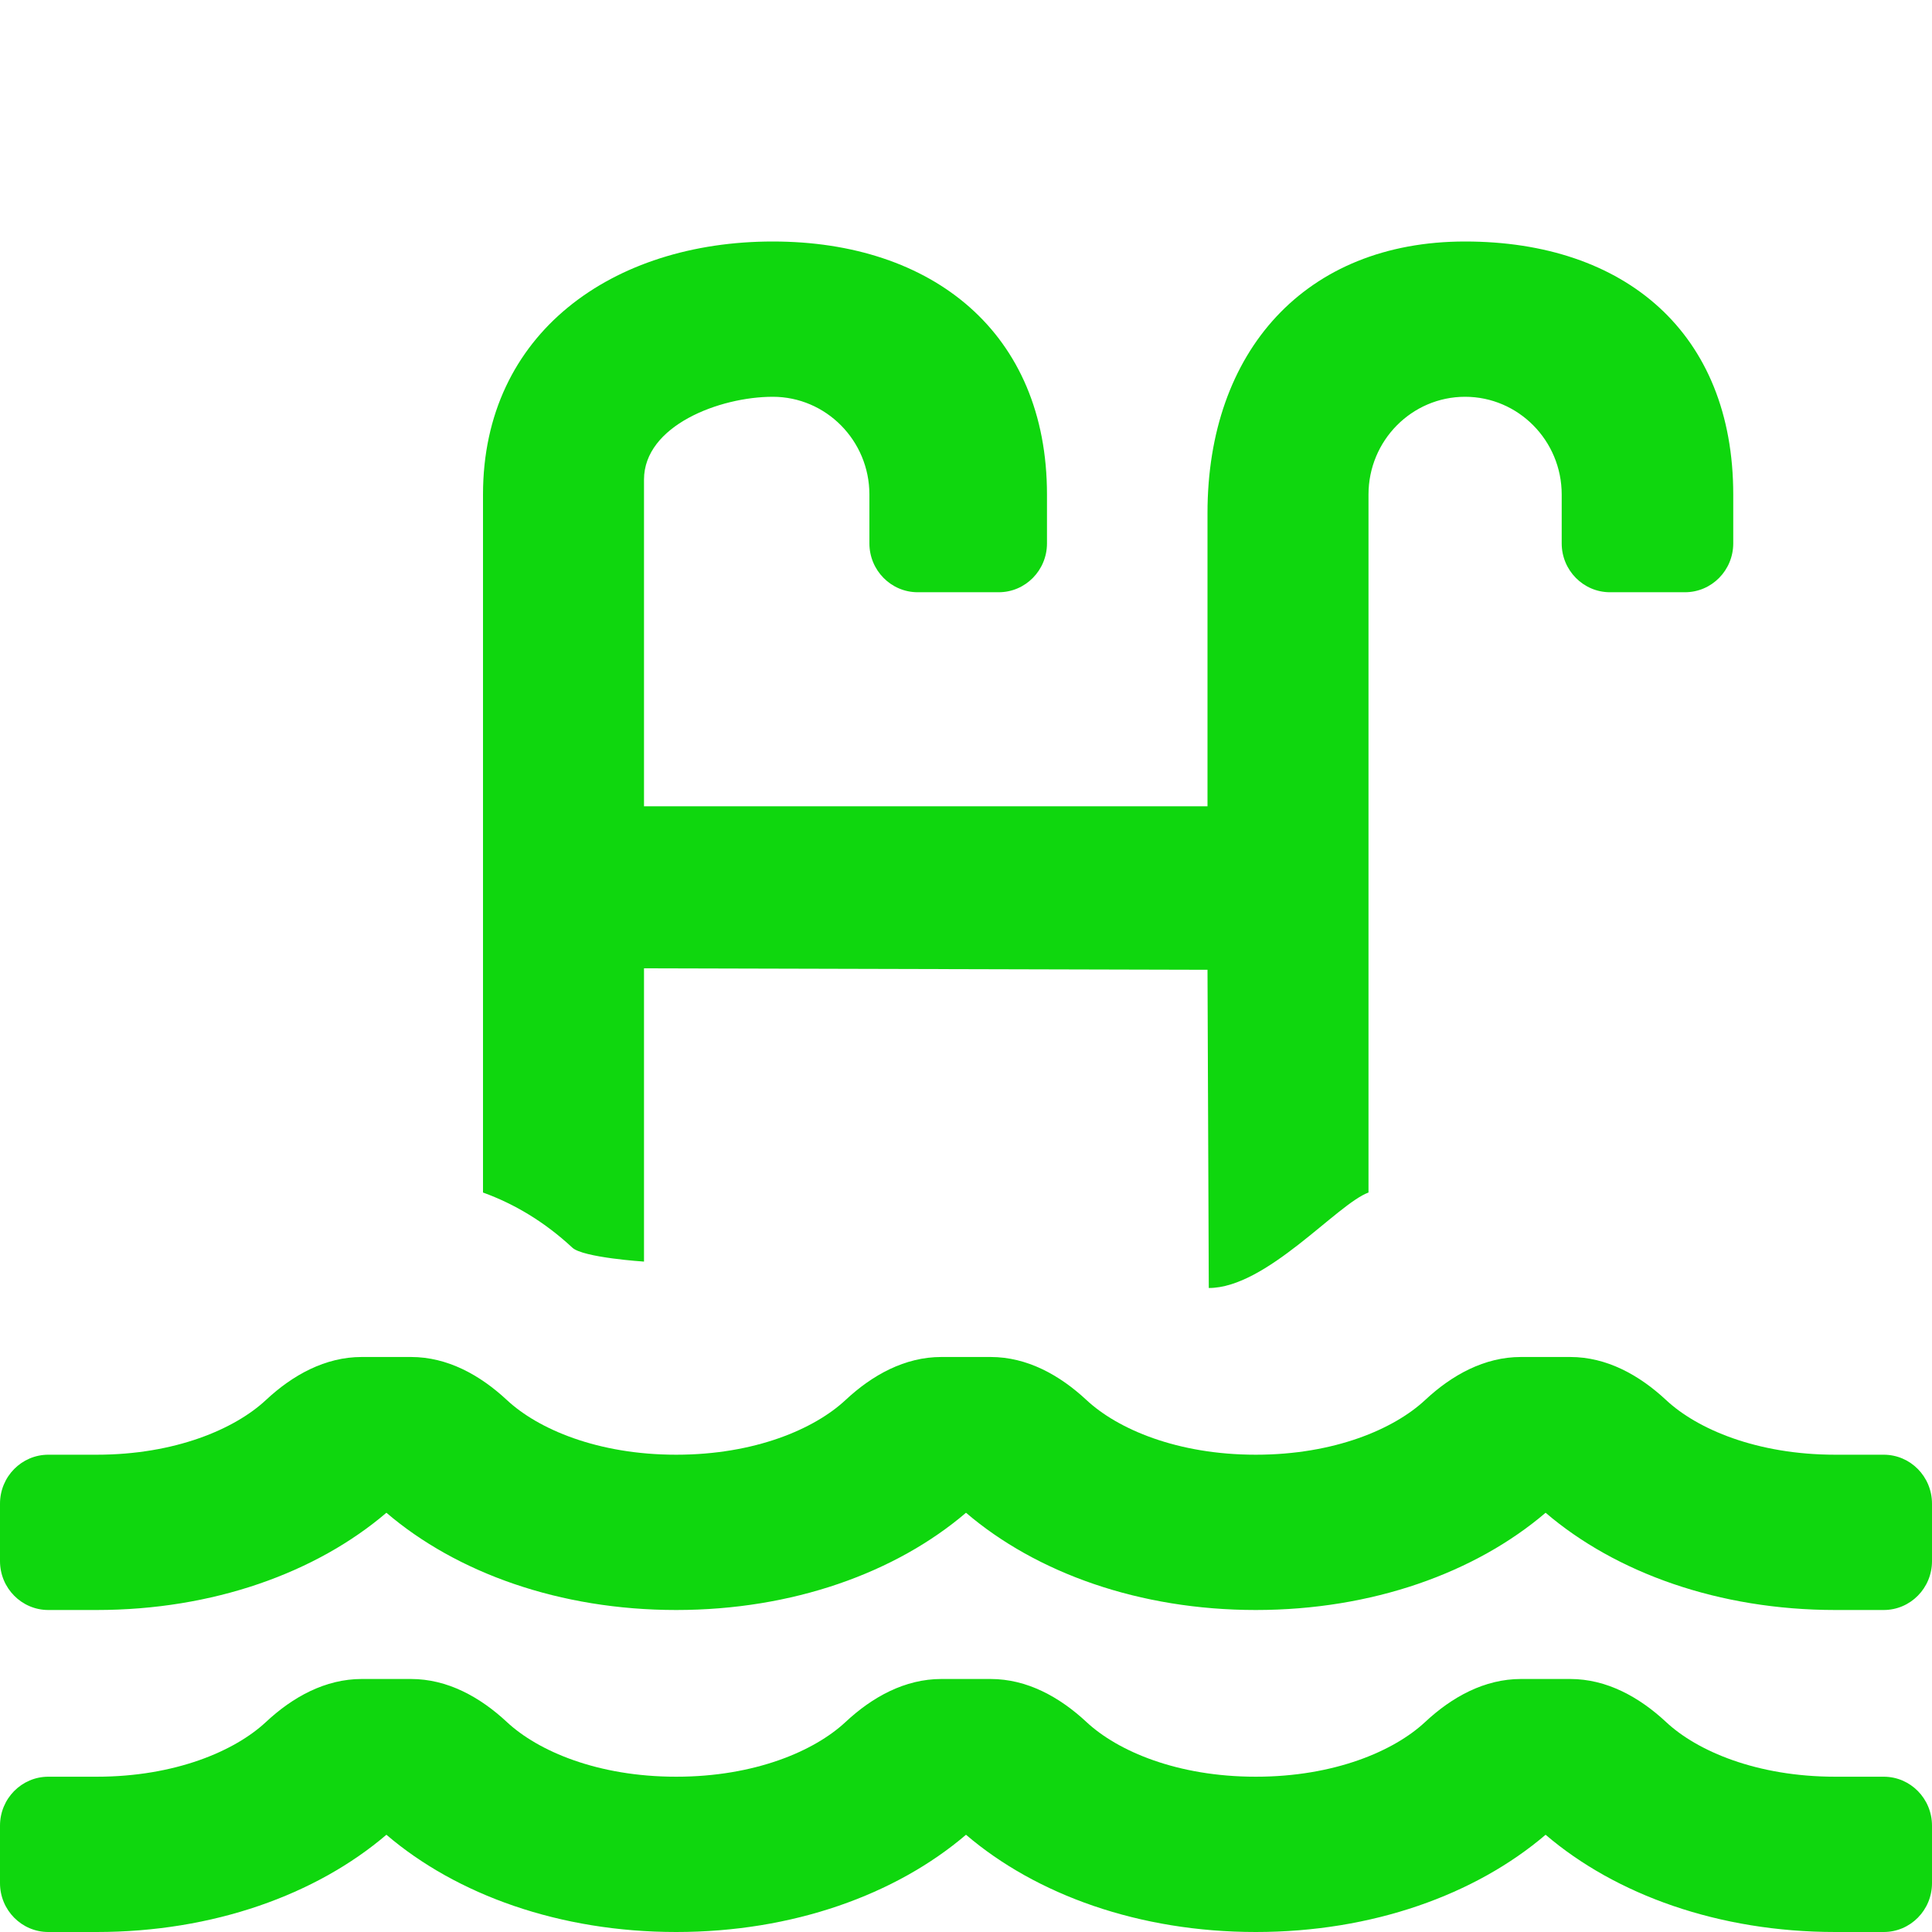
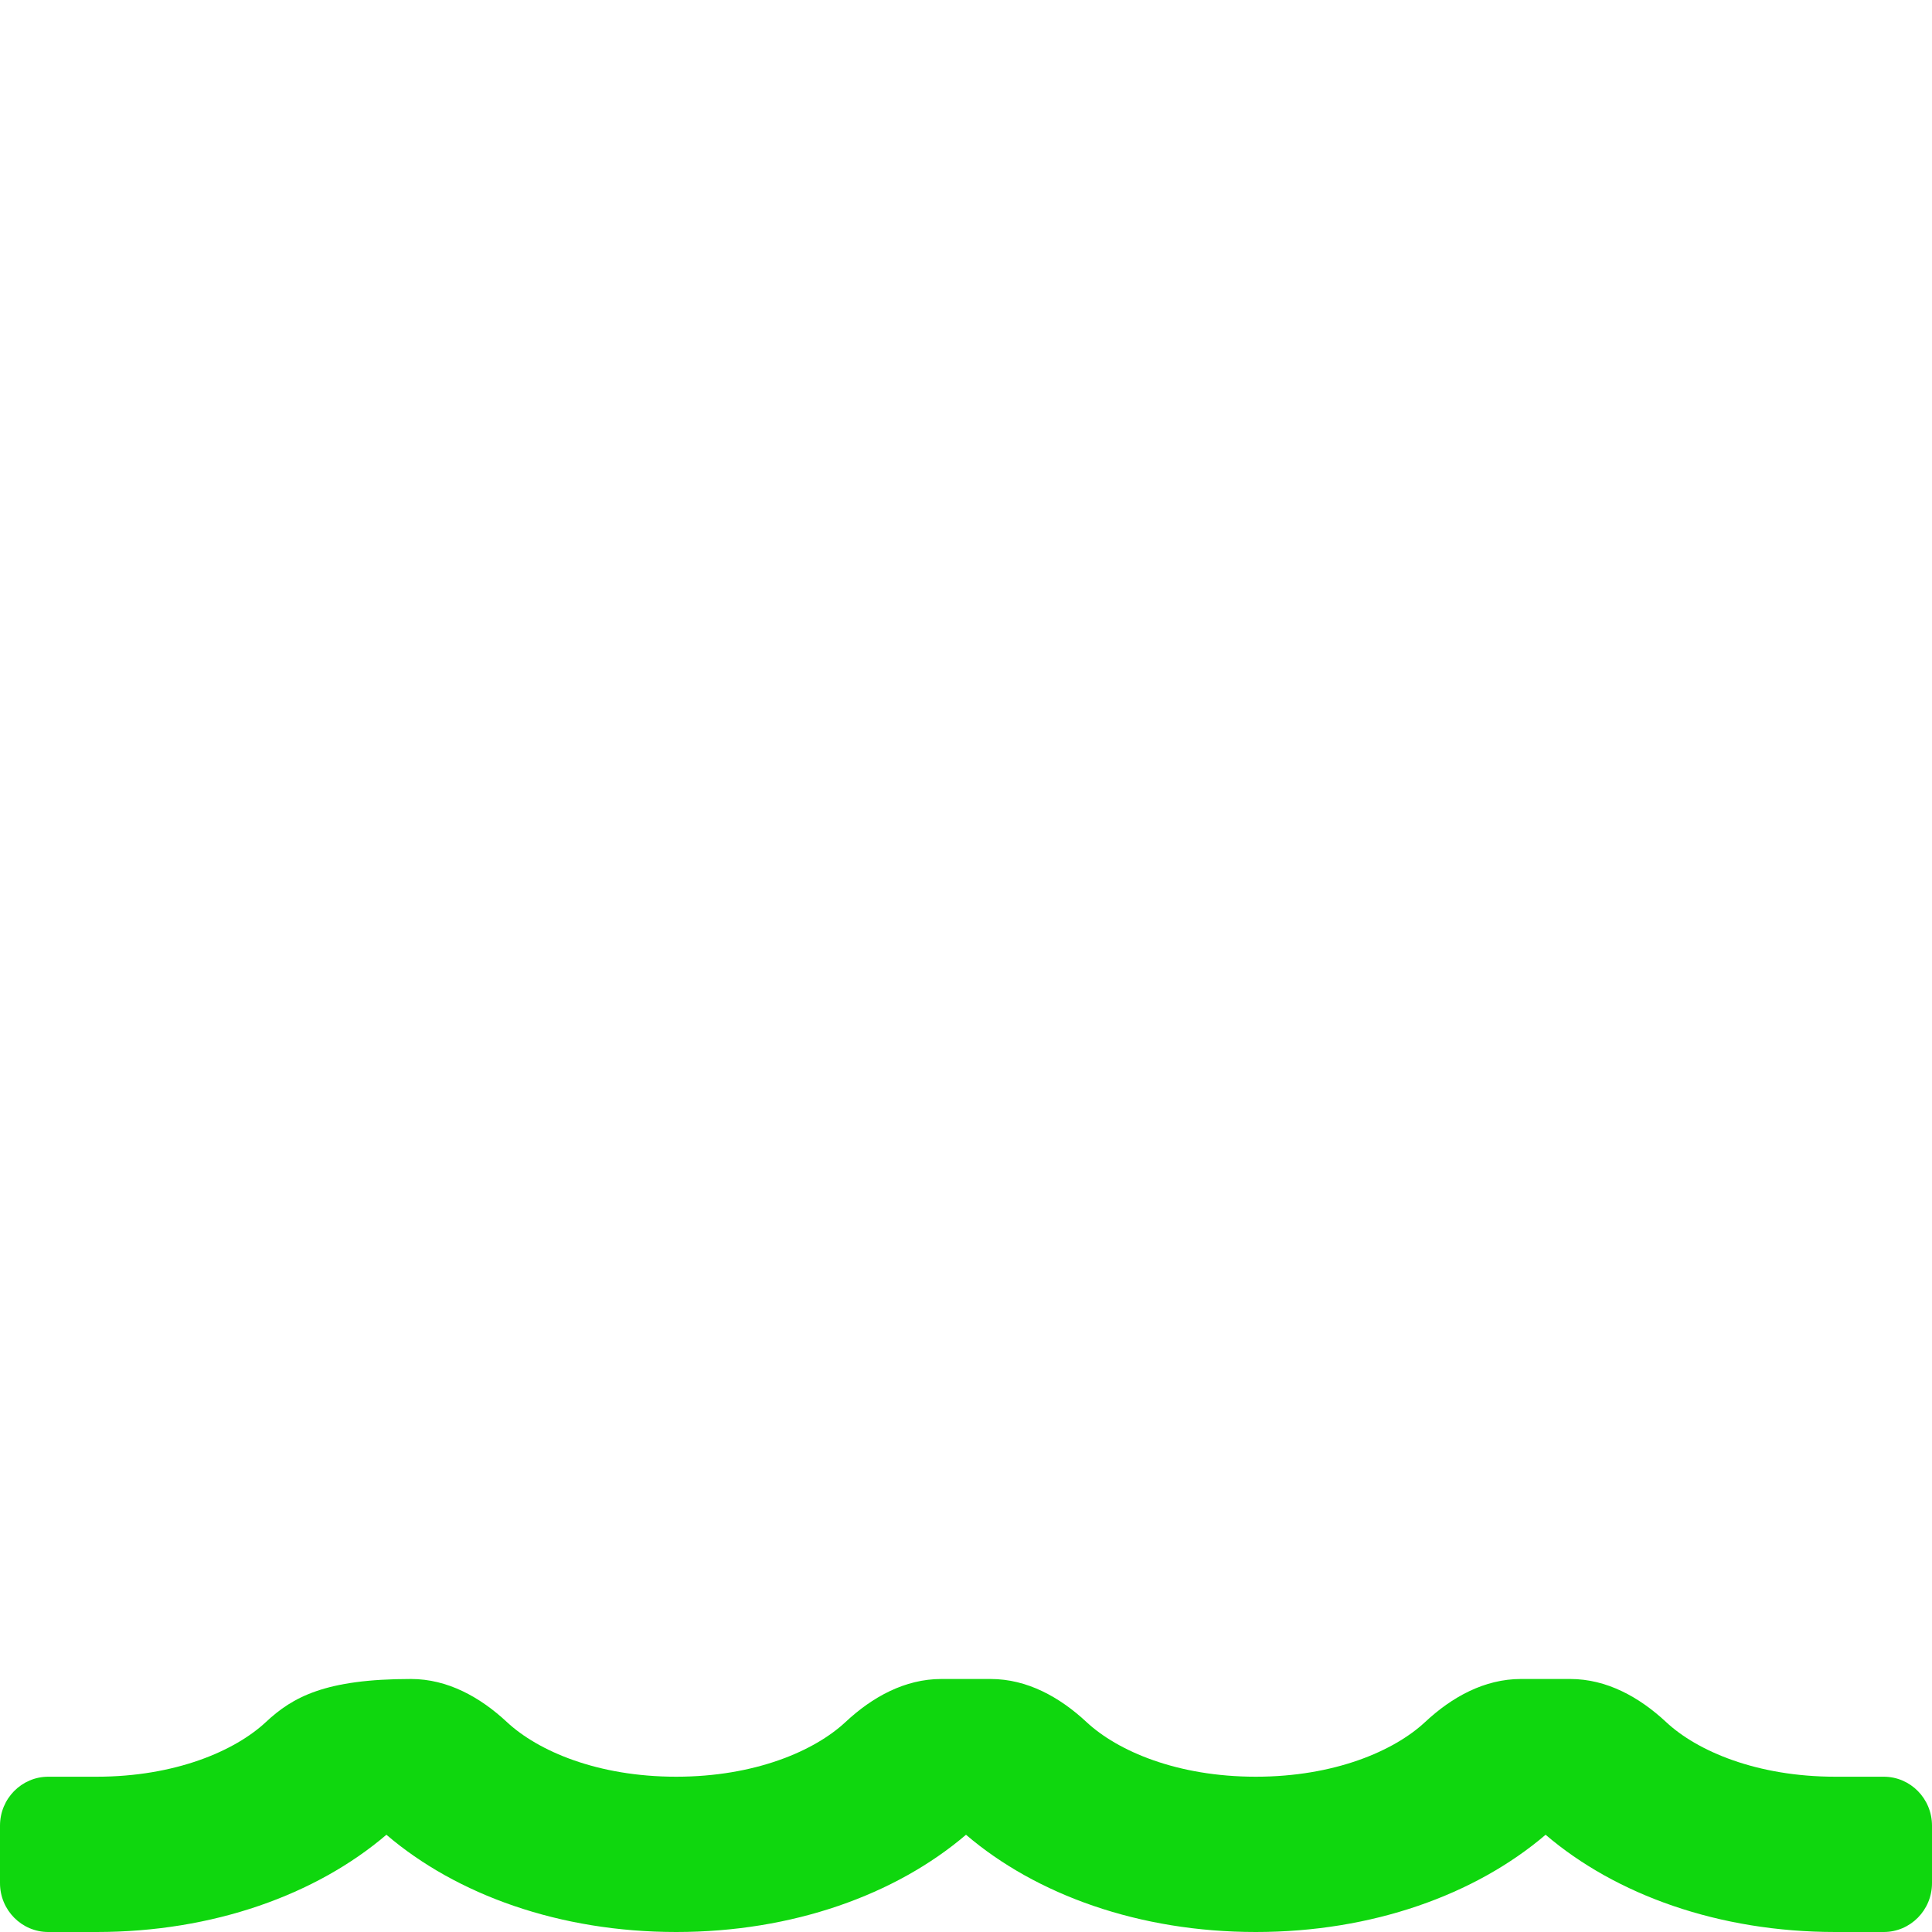
<svg xmlns="http://www.w3.org/2000/svg" id="iconos.fw-Page%202%20Copy%202" viewBox="0 0 24 24" version="1.1" xml:space="preserve" x="0px" y="0px" width="24px" height="24px">
  <g id="Layer%201">
-     <path d="M 23.4 18.071 L 22.8 18.071 C 21.823 18.071 21.082 17.752 20.697 17.392 C 20.363 17.081 19.959 16.857 19.505 16.857 L 18.894 16.857 C 18.44 16.857 18.036 17.081 17.703 17.392 C 17.317 17.752 16.576 18.071 15.6 18.071 C 14.623 18.071 13.883 17.752 13.497 17.392 C 13.163 17.081 12.759 16.857 12.305 16.857 L 11.694 16.857 C 11.24 16.857 10.836 17.081 10.503 17.392 C 10.117 17.752 9.377 18.071 8.4 18.071 C 7.423 18.071 6.683 17.752 6.297 17.392 C 5.963 17.081 5.559 16.857 5.105 16.857 L 4.494 16.857 C 4.04 16.857 3.636 17.081 3.303 17.392 C 2.917 17.752 2.176 18.071 1.2 18.071 L 0.6 18.071 C 0.269 18.071 0 18.343 0 18.679 L 0 19.393 C 0 19.728 0.269 20 0.6 20 L 1.2 20 C 2.648 20 3.927 19.537 4.8 18.792 C 5.673 19.538 6.952 20 8.4 20 C 9.848 20 11.127 19.537 12 18.792 C 12.873 19.538 14.152 20 15.6 20 C 17.048 20 18.327 19.537 19.2 18.792 C 20.073 19.538 21.352 20 22.8 20 L 23.4 20 C 23.732 20 24 19.728 24 19.393 L 24 18.679 C 24 18.343 23.732 18.071 23.4 18.071 L 23.4 18.071 Z" fill="#0fd70e" />
-     <path d="M 23.4 22.071 L 22.8 22.071 C 21.823 22.071 21.082 21.752 20.697 21.392 C 20.363 21.081 19.959 20.857 19.505 20.857 L 18.894 20.857 C 18.44 20.857 18.036 21.081 17.703 21.392 C 17.317 21.752 16.576 22.071 15.6 22.071 C 14.623 22.071 13.883 21.752 13.497 21.392 C 13.163 21.081 12.759 20.857 12.305 20.857 L 11.694 20.857 C 11.24 20.857 10.836 21.081 10.503 21.392 C 10.117 21.752 9.377 22.071 8.4 22.071 C 7.423 22.071 6.683 21.752 6.297 21.392 C 5.963 21.081 5.559 20.857 5.105 20.857 L 4.494 20.857 C 4.04 20.857 3.636 21.081 3.303 21.392 C 2.917 21.752 2.176 22.071 1.2 22.071 L 0.6 22.071 C 0.269 22.071 0 22.343 0 22.679 L 0 23.393 C 0 23.728 0.269 24 0.6 24 L 1.2 24 C 2.648 24 3.927 23.537 4.8 22.792 C 5.673 23.538 6.952 24 8.4 24 C 9.848 24 11.127 23.537 12 22.792 C 12.873 23.538 14.152 24 15.6 24 C 17.048 24 18.327 23.537 19.2 22.792 C 20.073 23.538 21.352 24 22.8 24 L 23.4 24 C 23.732 24 24 23.728 24 23.393 L 24 22.679 C 24 22.343 23.732 22.071 23.4 22.071 L 23.4 22.071 Z" fill="#0fd70e" />
-     <path d="M 8 15.672 L 8 12.029 L 15 12.047 L 15.016 16 C 15.733 16 16.61 14.956 17 14.814 L 17 6.143 C 17 5.473 17.538 4.929 18.2 4.929 C 18.861 4.929 19.4 5.473 19.4 6.143 L 19.4 6.75 C 19.4 7.085 19.669 7.357 20 7.357 L 20.931 7.357 C 21.263 7.357 21.531 7.085 21.531 6.75 L 21.531 6.143 C 21.531 4.134 20.185 3 18.2 3 C 16.215 3 15 4.364 15 6.373 L 15 10.016 L 8 10.016 L 8 5.958 C 8 5.288 8.938 4.929 9.6 4.929 C 10.261 4.929 10.8 5.473 10.8 6.143 L 10.8 6.75 C 10.8 7.085 11.069 7.357 11.4 7.357 L 12.406 7.357 C 12.738 7.357 13.006 7.085 13.006 6.75 L 13.006 6.143 C 13.006 4.134 11.585 3 9.6 3 C 7.615 3 6 4.134 6 6.143 L 6 14.814 C 6.39 14.955 6.766 15.179 7.11 15.499 C 7.243 15.623 8 15.672 8 15.672 Z" fill="#0fd70e" />
+     <path d="M 23.4 22.071 L 22.8 22.071 C 21.823 22.071 21.082 21.752 20.697 21.392 C 20.363 21.081 19.959 20.857 19.505 20.857 L 18.894 20.857 C 18.44 20.857 18.036 21.081 17.703 21.392 C 17.317 21.752 16.576 22.071 15.6 22.071 C 14.623 22.071 13.883 21.752 13.497 21.392 C 13.163 21.081 12.759 20.857 12.305 20.857 L 11.694 20.857 C 11.24 20.857 10.836 21.081 10.503 21.392 C 10.117 21.752 9.377 22.071 8.4 22.071 C 7.423 22.071 6.683 21.752 6.297 21.392 C 5.963 21.081 5.559 20.857 5.105 20.857 C 4.04 20.857 3.636 21.081 3.303 21.392 C 2.917 21.752 2.176 22.071 1.2 22.071 L 0.6 22.071 C 0.269 22.071 0 22.343 0 22.679 L 0 23.393 C 0 23.728 0.269 24 0.6 24 L 1.2 24 C 2.648 24 3.927 23.537 4.8 22.792 C 5.673 23.538 6.952 24 8.4 24 C 9.848 24 11.127 23.537 12 22.792 C 12.873 23.538 14.152 24 15.6 24 C 17.048 24 18.327 23.537 19.2 22.792 C 20.073 23.538 21.352 24 22.8 24 L 23.4 24 C 23.732 24 24 23.728 24 23.393 L 24 22.679 C 24 22.343 23.732 22.071 23.4 22.071 L 23.4 22.071 Z" fill="#0fd70e" />
  </g>
</svg>